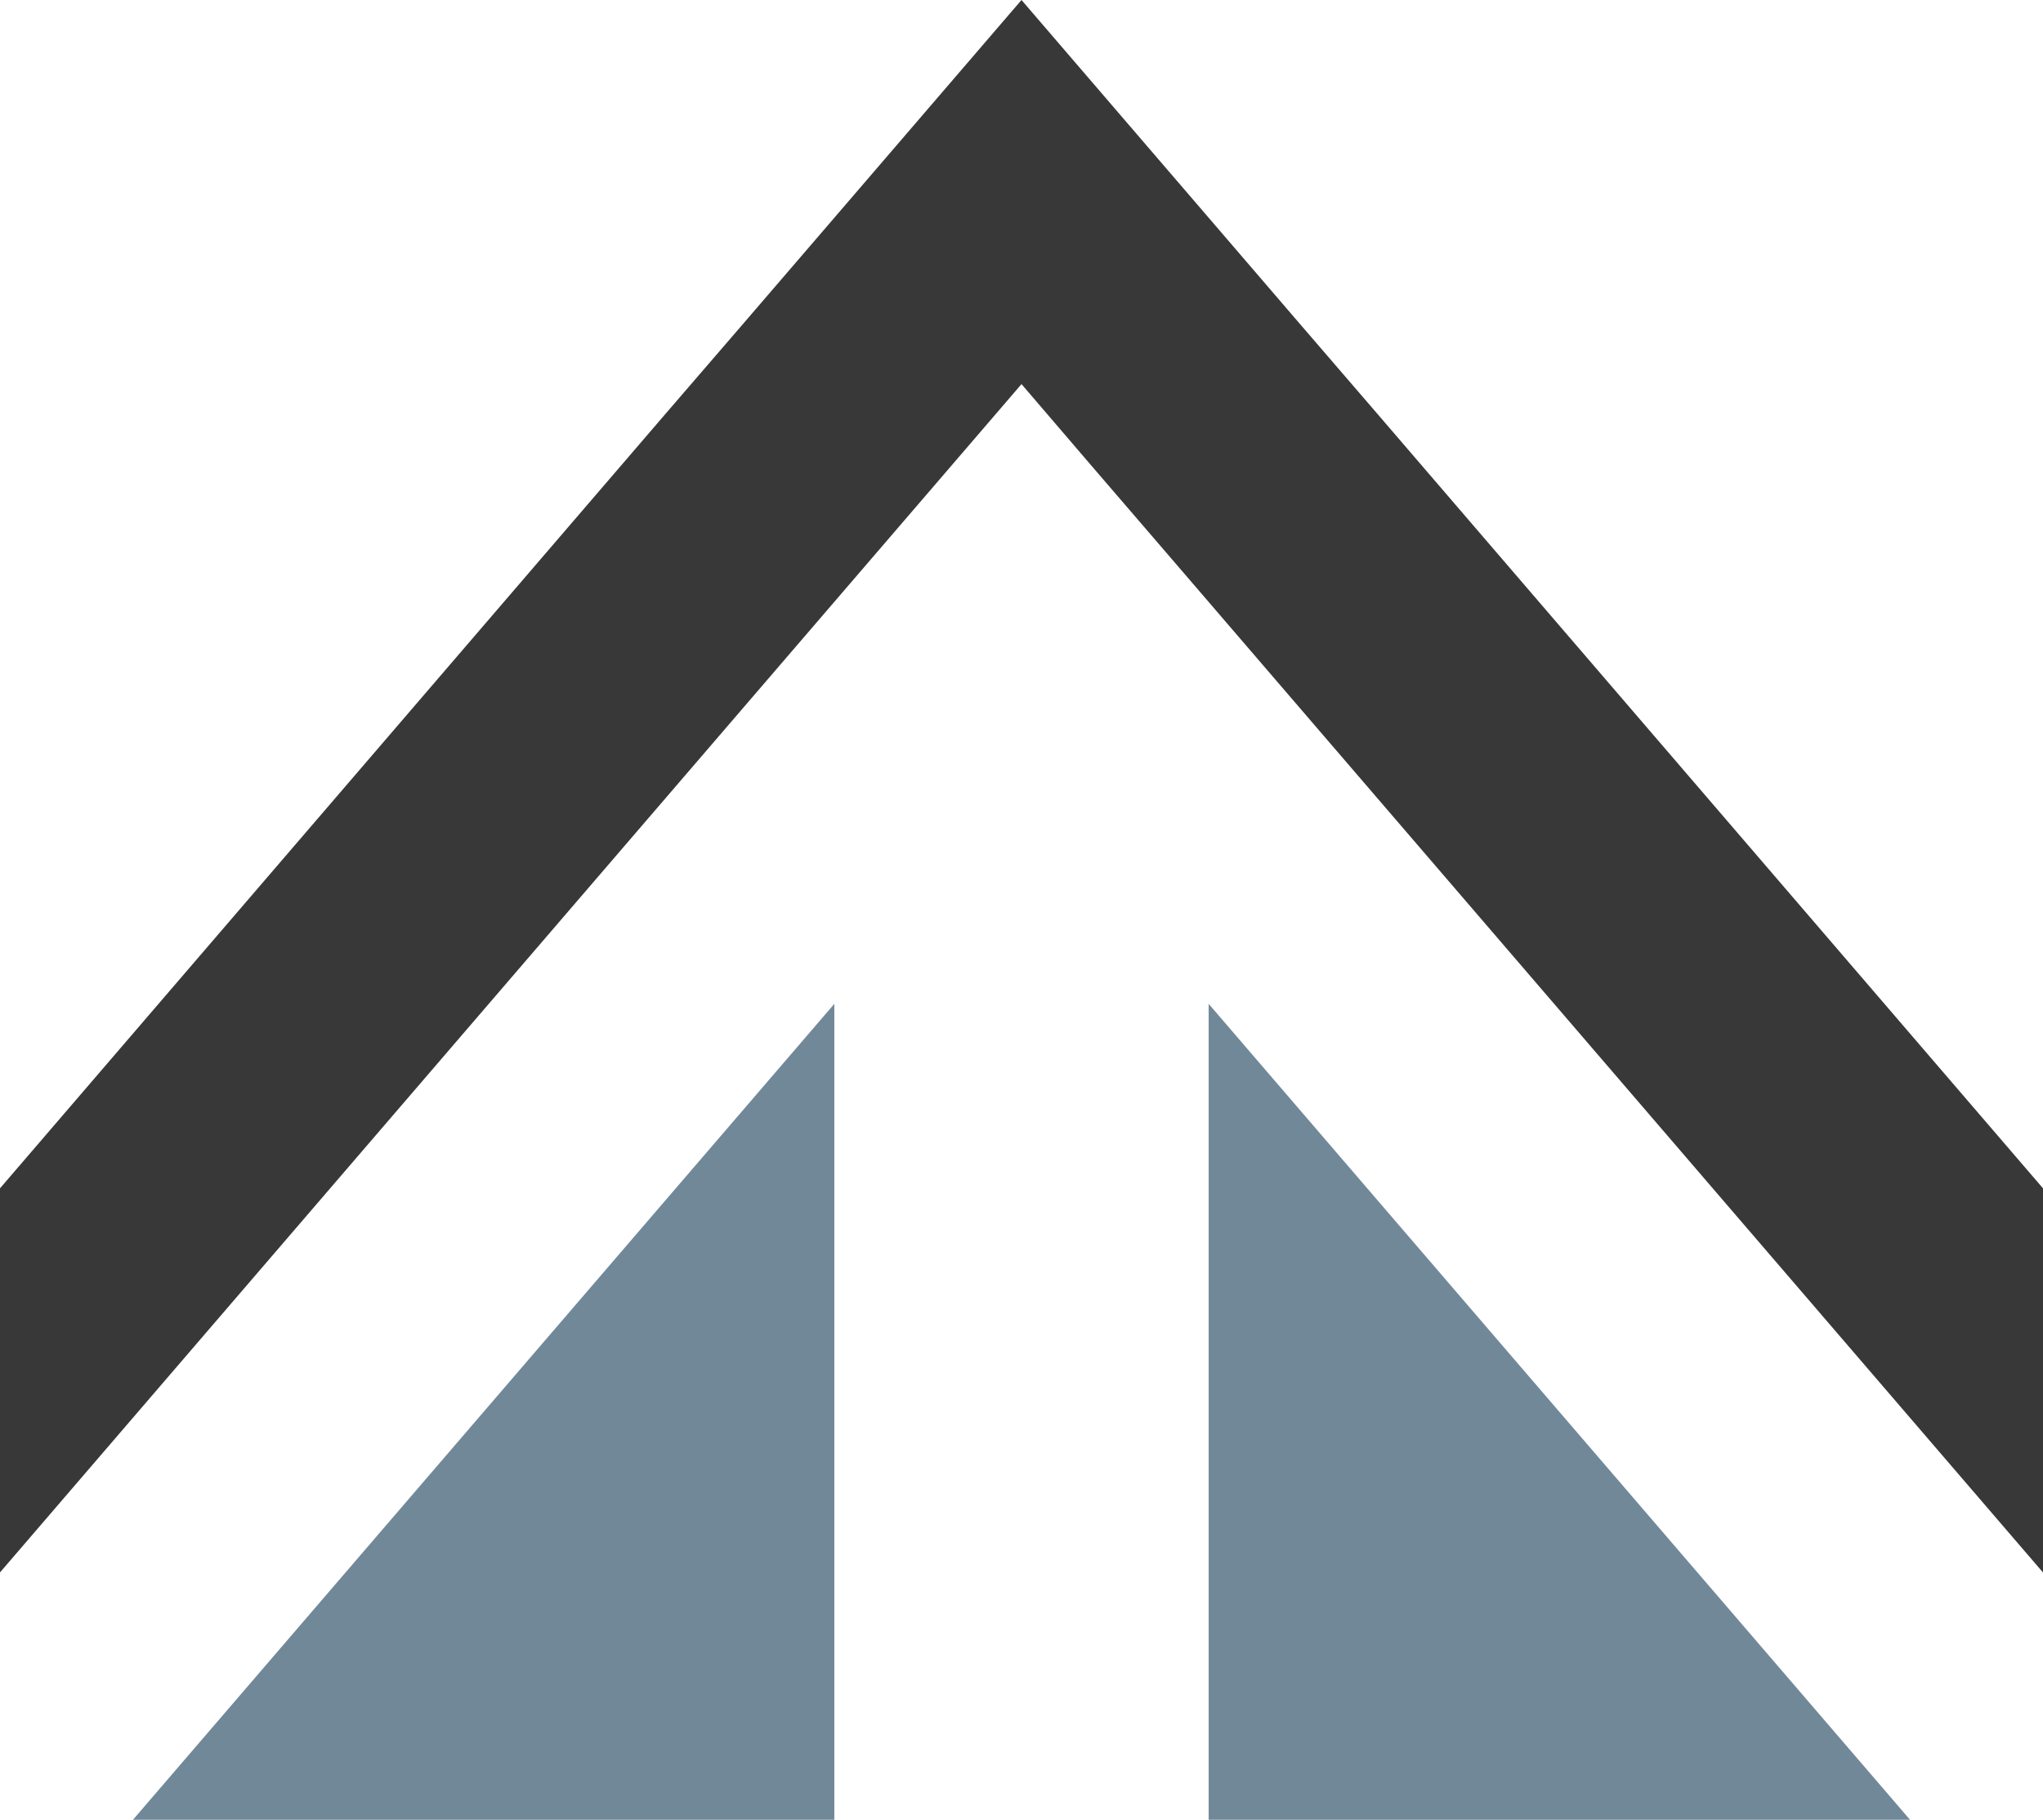
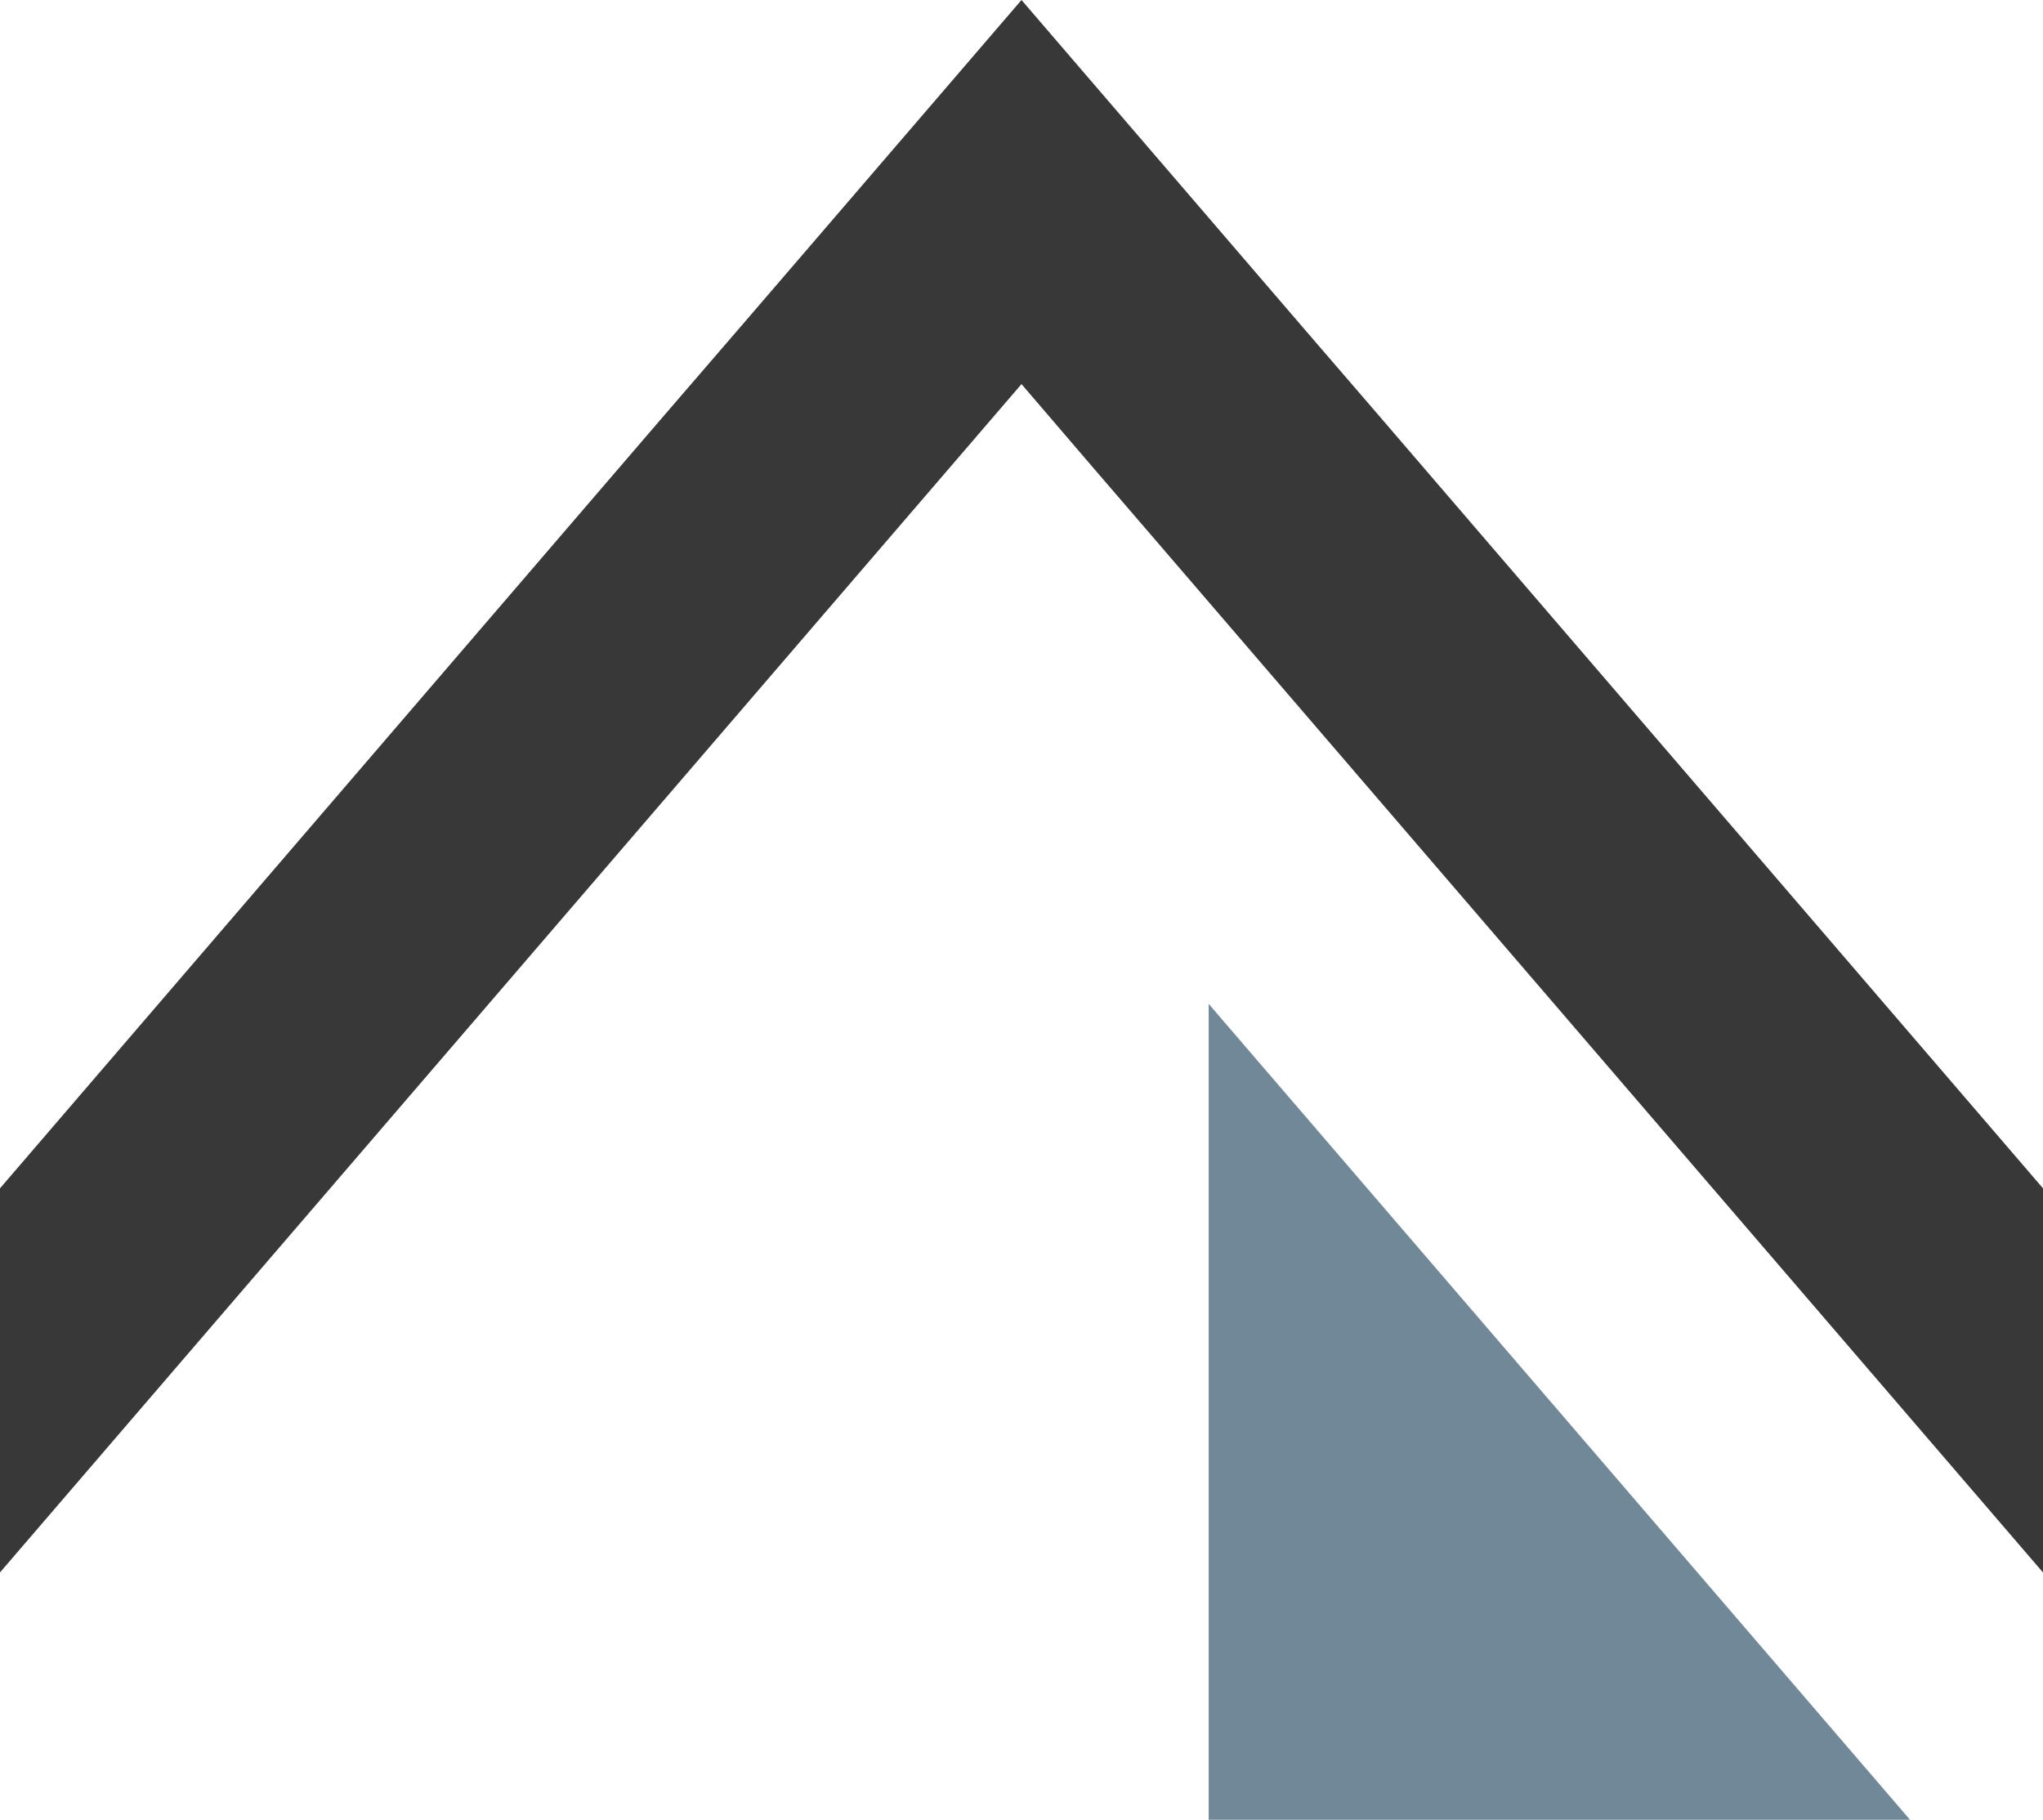
<svg xmlns="http://www.w3.org/2000/svg" id="Submark" width="34.144" height="30.412" viewBox="0 0 34.144 30.412">
-   <path id="Path_19" data-name="Path 19" d="M2.222,30.412H13.944V16.776Z" transform="translate(0 0)" fill="#718899" />
  <path id="Path_20" data-name="Path 20" d="M20.2,30.412H31.922L20.2,16.776Z" transform="translate(0 0)" fill="#718899" />
  <path id="Path_21" data-name="Path 21" d="M17.072,0,13.68,3.946,12.408,5.425,11.136,6.9,0,19.859v6.419L14.671,9.212l1.27-1.477,1.131-1.316L18.2,7.735l1.271,1.477L34.144,26.279v-6.42L23.006,6.9,21.735,5.425,20.464,3.946Z" transform="translate(0 0)" fill="#373837" />
</svg>